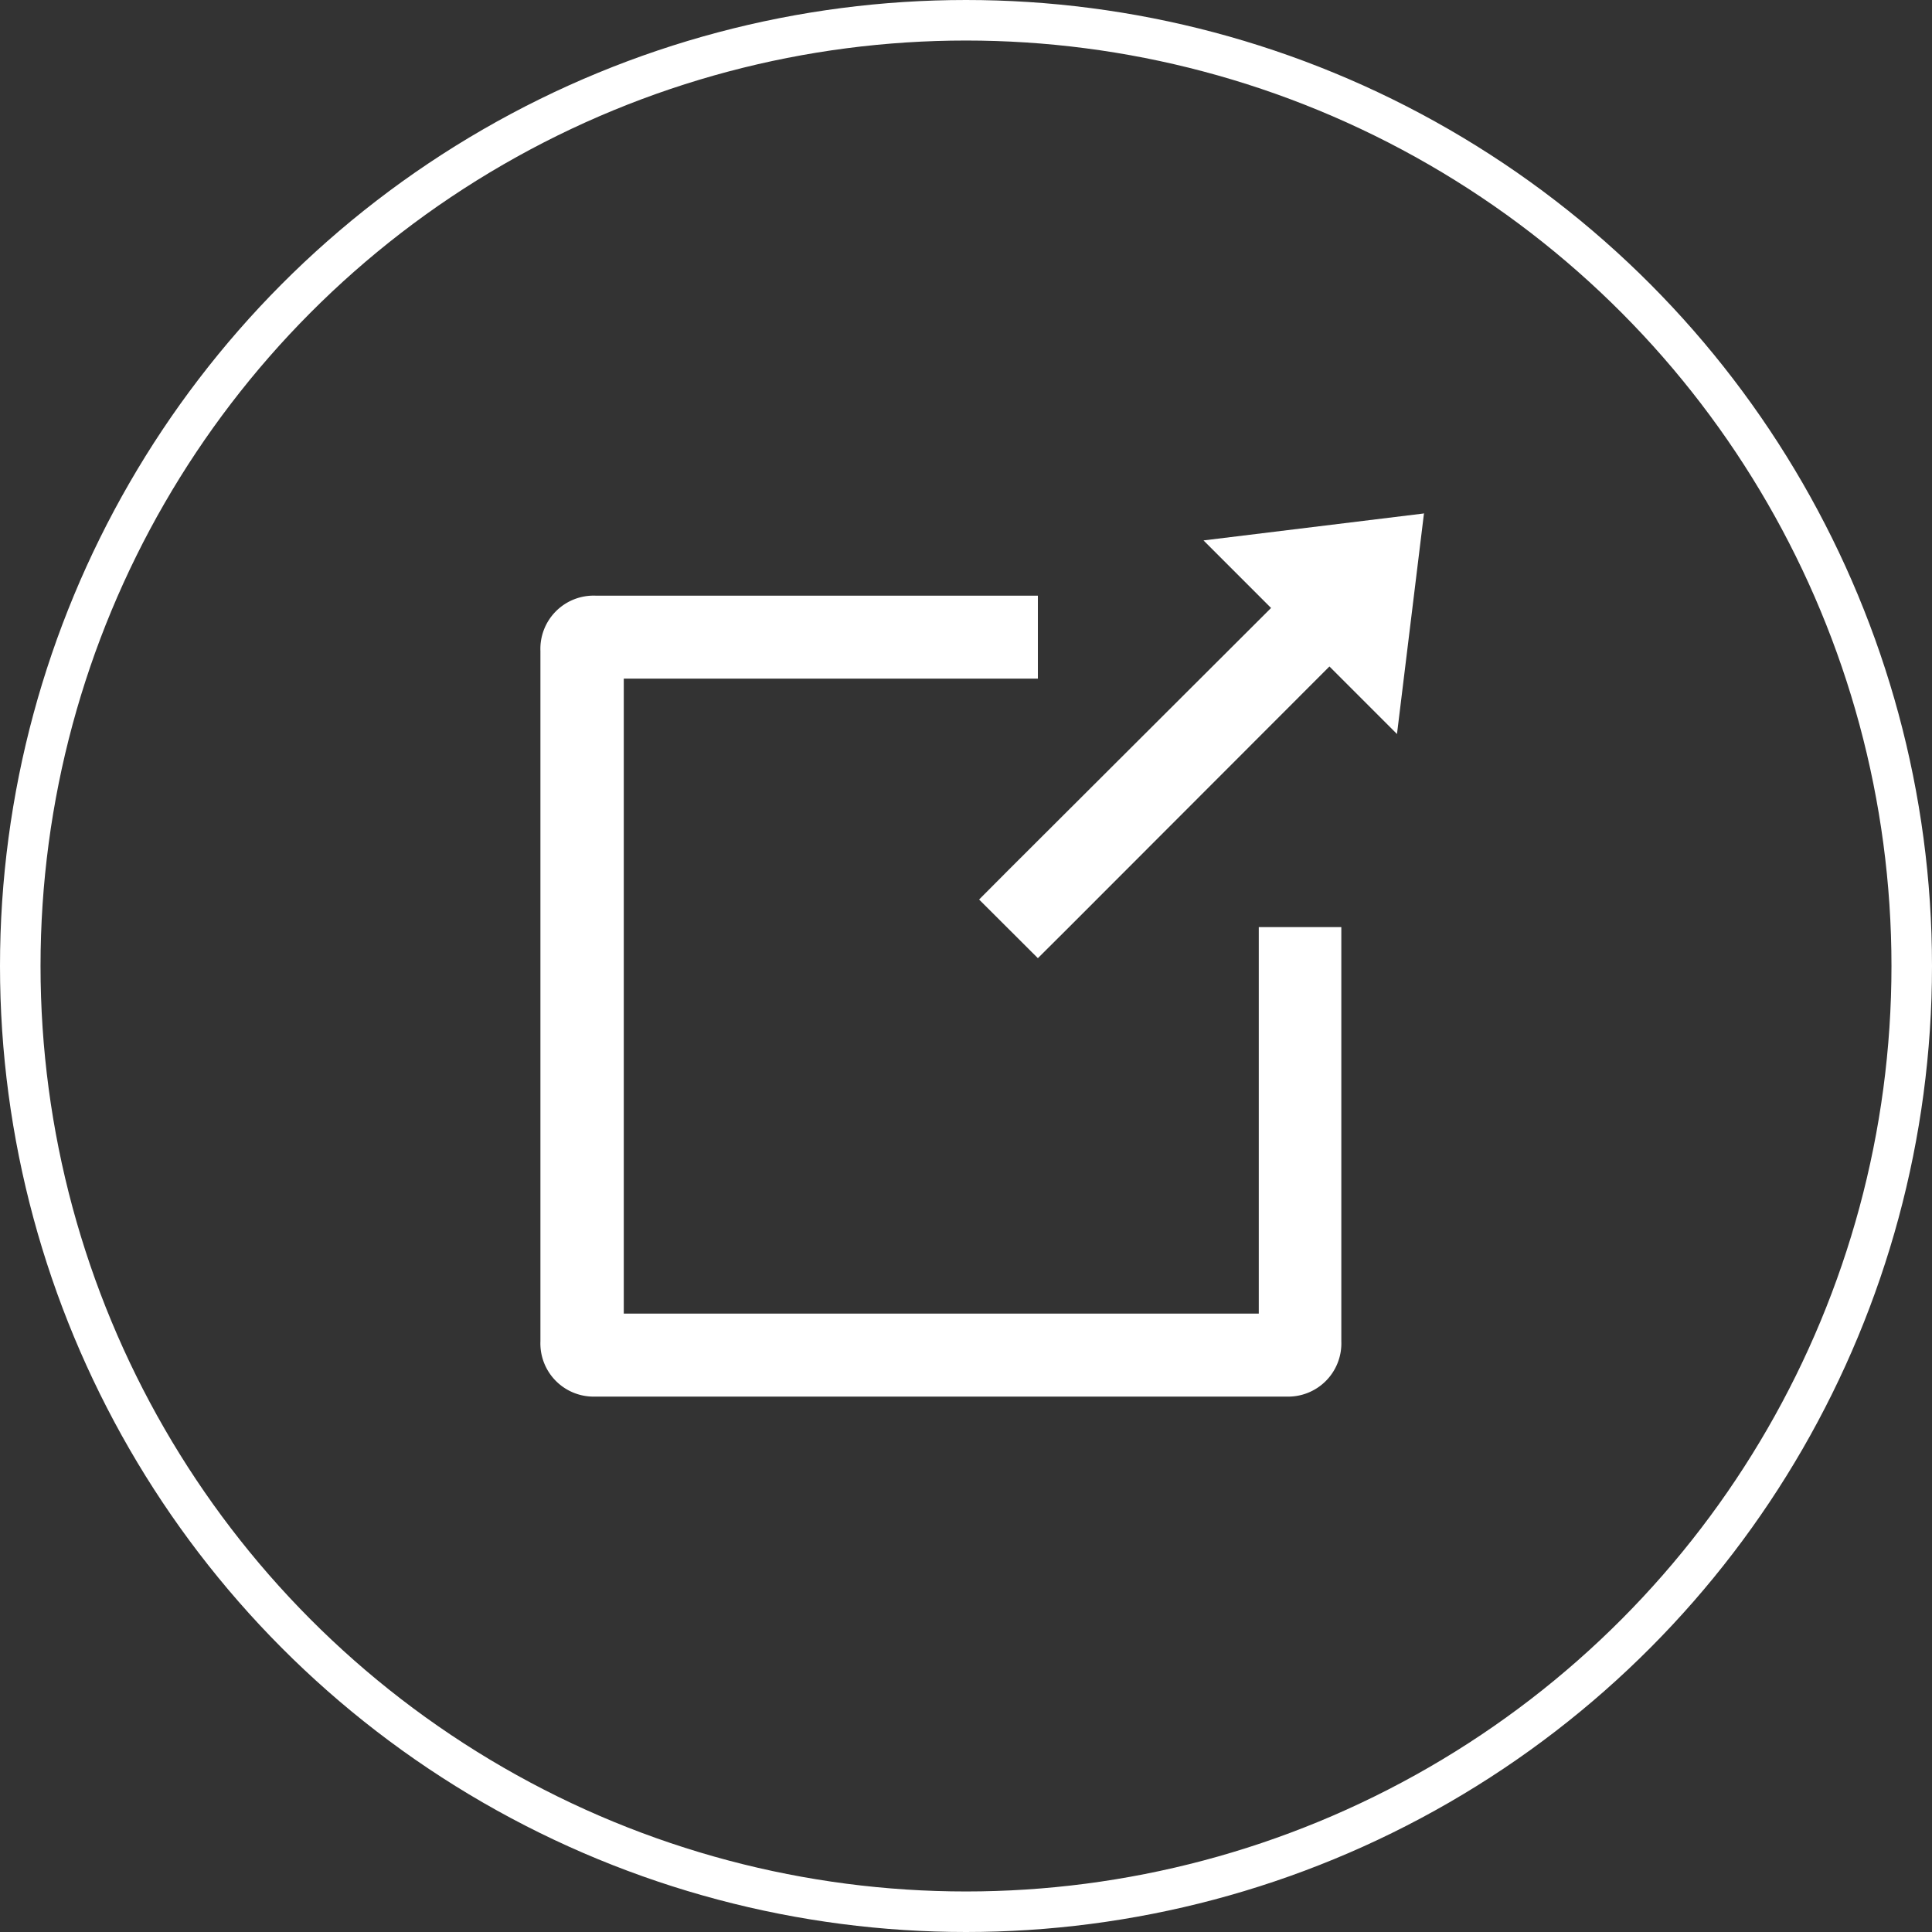
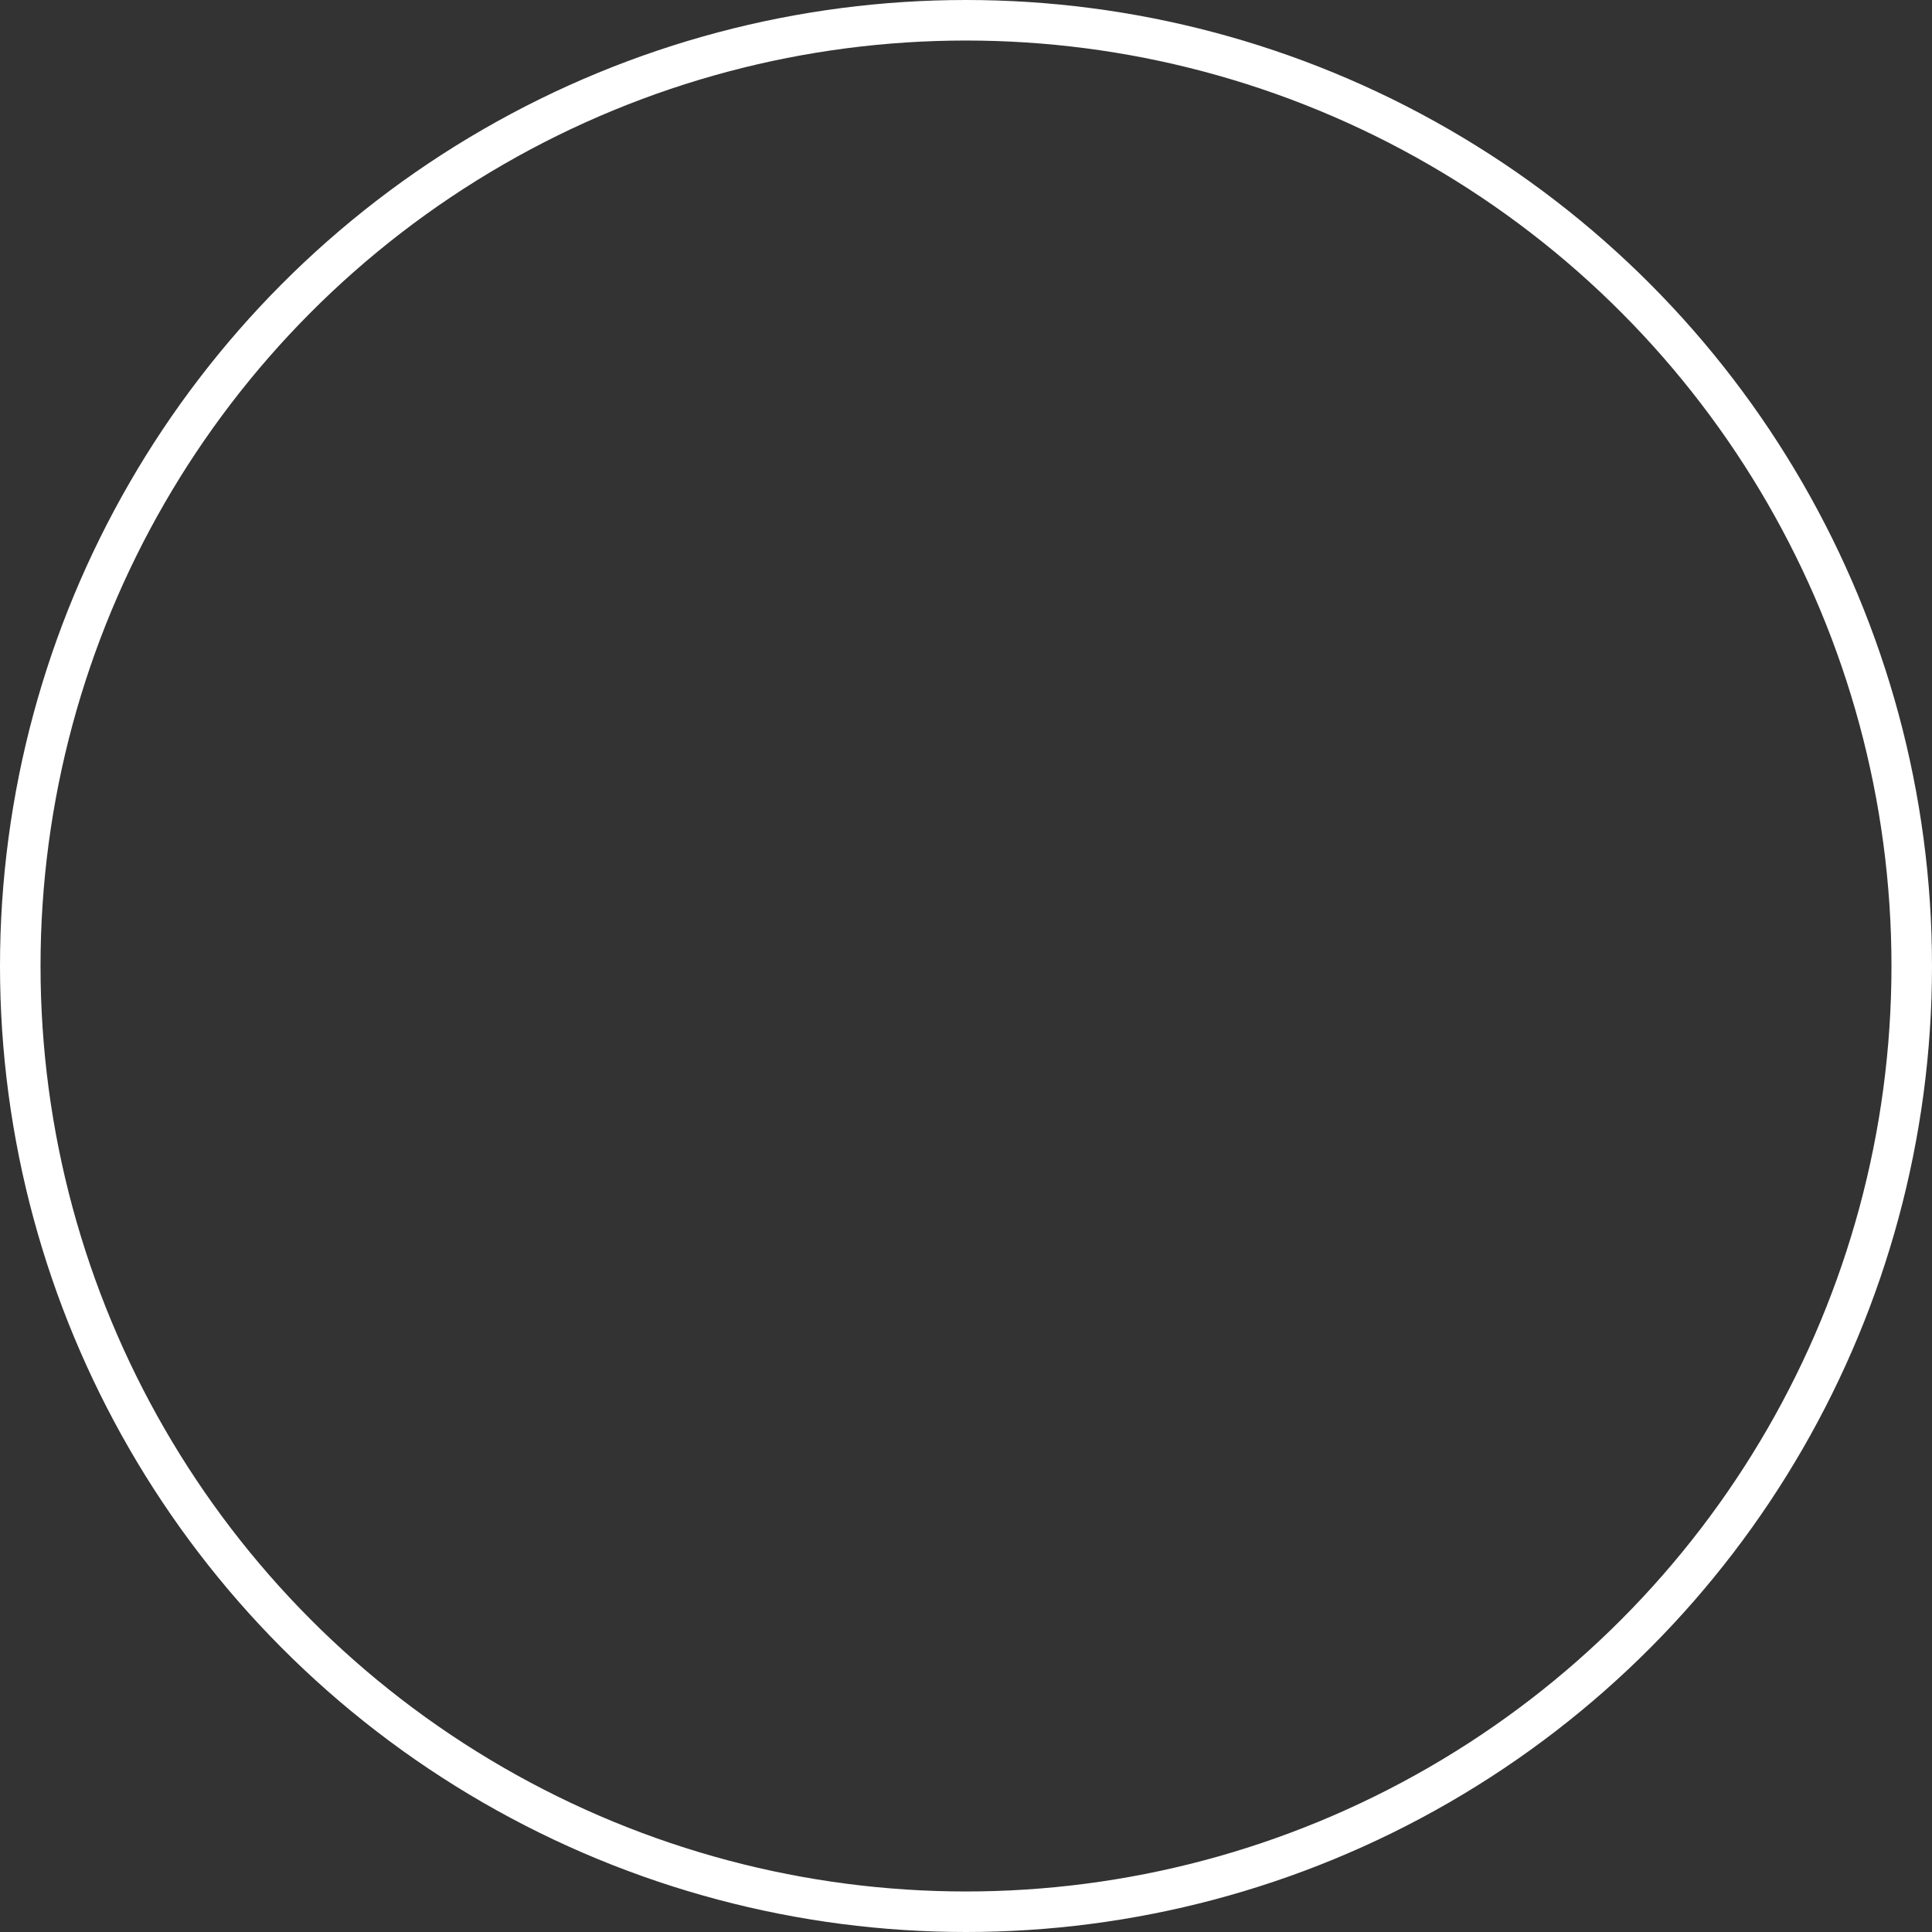
<svg xmlns="http://www.w3.org/2000/svg" data-name="Layer 1" viewBox="0 0 143 143">
  <rect x="0" y="0" width="143" height="143" fill="#333333" stroke="none" />
  <title>external-link-circle-white</title>
  <g>
    <circle cx="71.5" cy="71.5" r="70" style="fill:none;stroke:#fff;stroke-miterlimit:10;stroke-width:3px" />
-     <path d="M105.43,38,89.08,40l5,5L74.64,64.4l-2.17,2.18,4.35,4.34L79,68.75,98.4,49.33l5,5,2-16.35ZM44.11,44.09A3.94,3.94,0,0,0,40,48.18v51.1a3.94,3.94,0,0,0,4.09,4.09h51.1a3.94,3.94,0,0,0,4.09-4.09V68.62H93.17V97.23h-47v-47H76.82V44.09H44.11Z" style="fill:#fff" />
  </g>
</svg>